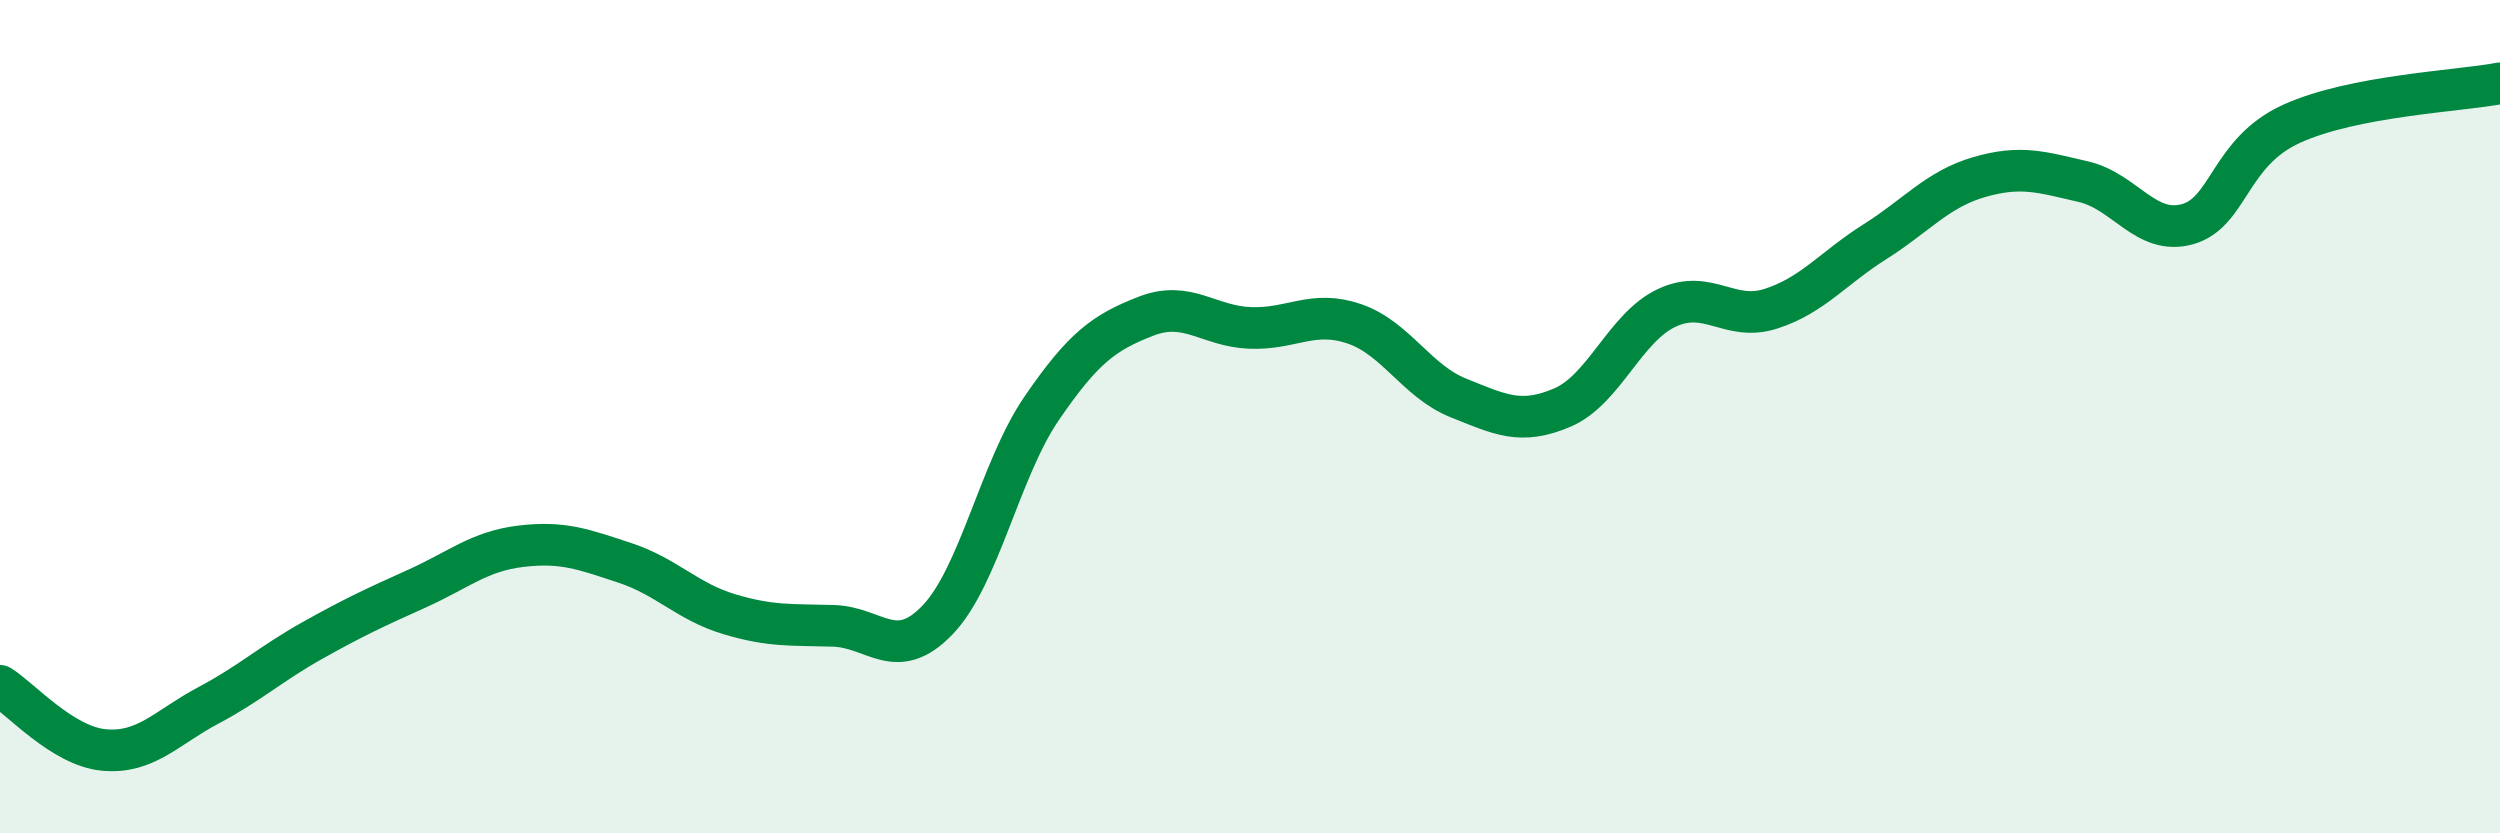
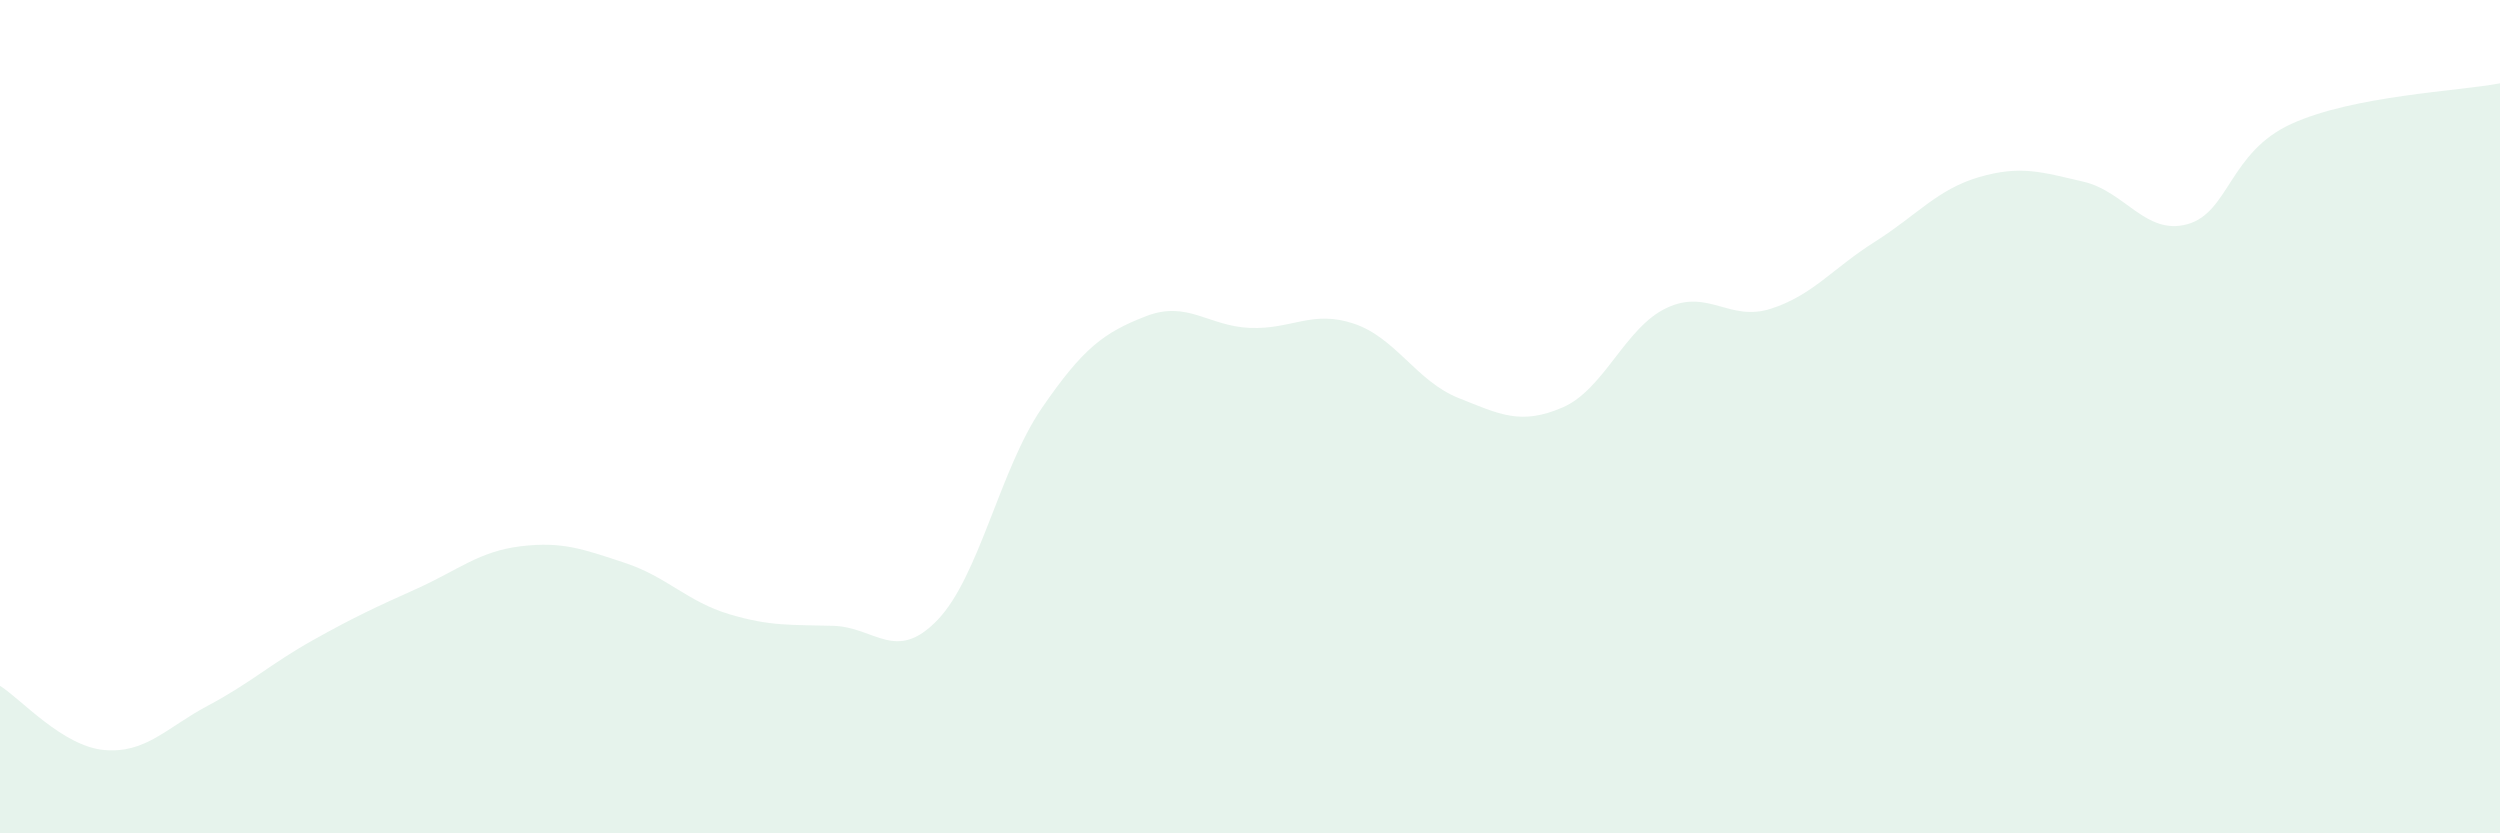
<svg xmlns="http://www.w3.org/2000/svg" width="60" height="20" viewBox="0 0 60 20">
  <path d="M 0,16.46 C 0.5,16.77 1.5,17.91 2.5,18 C 3.5,18.09 4,17.46 5,16.93 C 6,16.4 6.5,15.93 7.5,15.37 C 8.5,14.81 9,14.58 10,14.13 C 11,13.68 11.5,13.23 12.5,13.11 C 13.5,12.99 14,13.18 15,13.51 C 16,13.84 16.5,14.44 17.5,14.74 C 18.5,15.04 19,14.99 20,15.02 C 21,15.05 21.5,15.92 22.5,14.88 C 23.5,13.84 24,11.26 25,9.8 C 26,8.34 26.5,7.98 27.5,7.59 C 28.5,7.2 29,7.83 30,7.87 C 31,7.91 31.5,7.43 32.5,7.77 C 33.5,8.11 34,9.15 35,9.55 C 36,9.95 36.5,10.21 37.5,9.78 C 38.5,9.35 39,7.86 40,7.39 C 41,6.92 41.5,7.73 42.5,7.41 C 43.5,7.09 44,6.43 45,5.8 C 46,5.17 46.5,4.54 47.5,4.25 C 48.5,3.96 49,4.13 50,4.36 C 51,4.59 51.5,5.66 52.5,5.38 C 53.5,5.1 53.5,3.65 55,2.97 C 56.5,2.29 59,2.19 60,2L60 20L0 20Z" fill="#008740" opacity="0.1" stroke-linecap="round" stroke-linejoin="round" />
-   <path d="M 0,16.46 C 0.5,16.77 1.5,17.91 2.5,18 C 3.5,18.09 4,17.46 5,16.93 C 6,16.4 6.5,15.93 7.5,15.37 C 8.5,14.81 9,14.58 10,14.13 C 11,13.68 11.5,13.23 12.5,13.11 C 13.5,12.99 14,13.18 15,13.51 C 16,13.84 16.5,14.44 17.5,14.74 C 18.5,15.04 19,14.99 20,15.02 C 21,15.05 21.5,15.92 22.5,14.88 C 23.5,13.84 24,11.26 25,9.8 C 26,8.34 26.5,7.98 27.5,7.59 C 28.5,7.2 29,7.83 30,7.87 C 31,7.91 31.5,7.43 32.5,7.77 C 33.5,8.11 34,9.15 35,9.55 C 36,9.95 36.5,10.21 37.5,9.78 C 38.5,9.35 39,7.86 40,7.39 C 41,6.92 41.5,7.73 42.5,7.41 C 43.5,7.09 44,6.43 45,5.8 C 46,5.17 46.5,4.54 47.5,4.25 C 48.5,3.96 49,4.13 50,4.36 C 51,4.59 51.5,5.66 52.5,5.38 C 53.5,5.1 53.5,3.65 55,2.97 C 56.5,2.29 59,2.19 60,2" stroke="#008740" stroke-width="1" fill="none" stroke-linecap="round" stroke-linejoin="round" />
</svg>